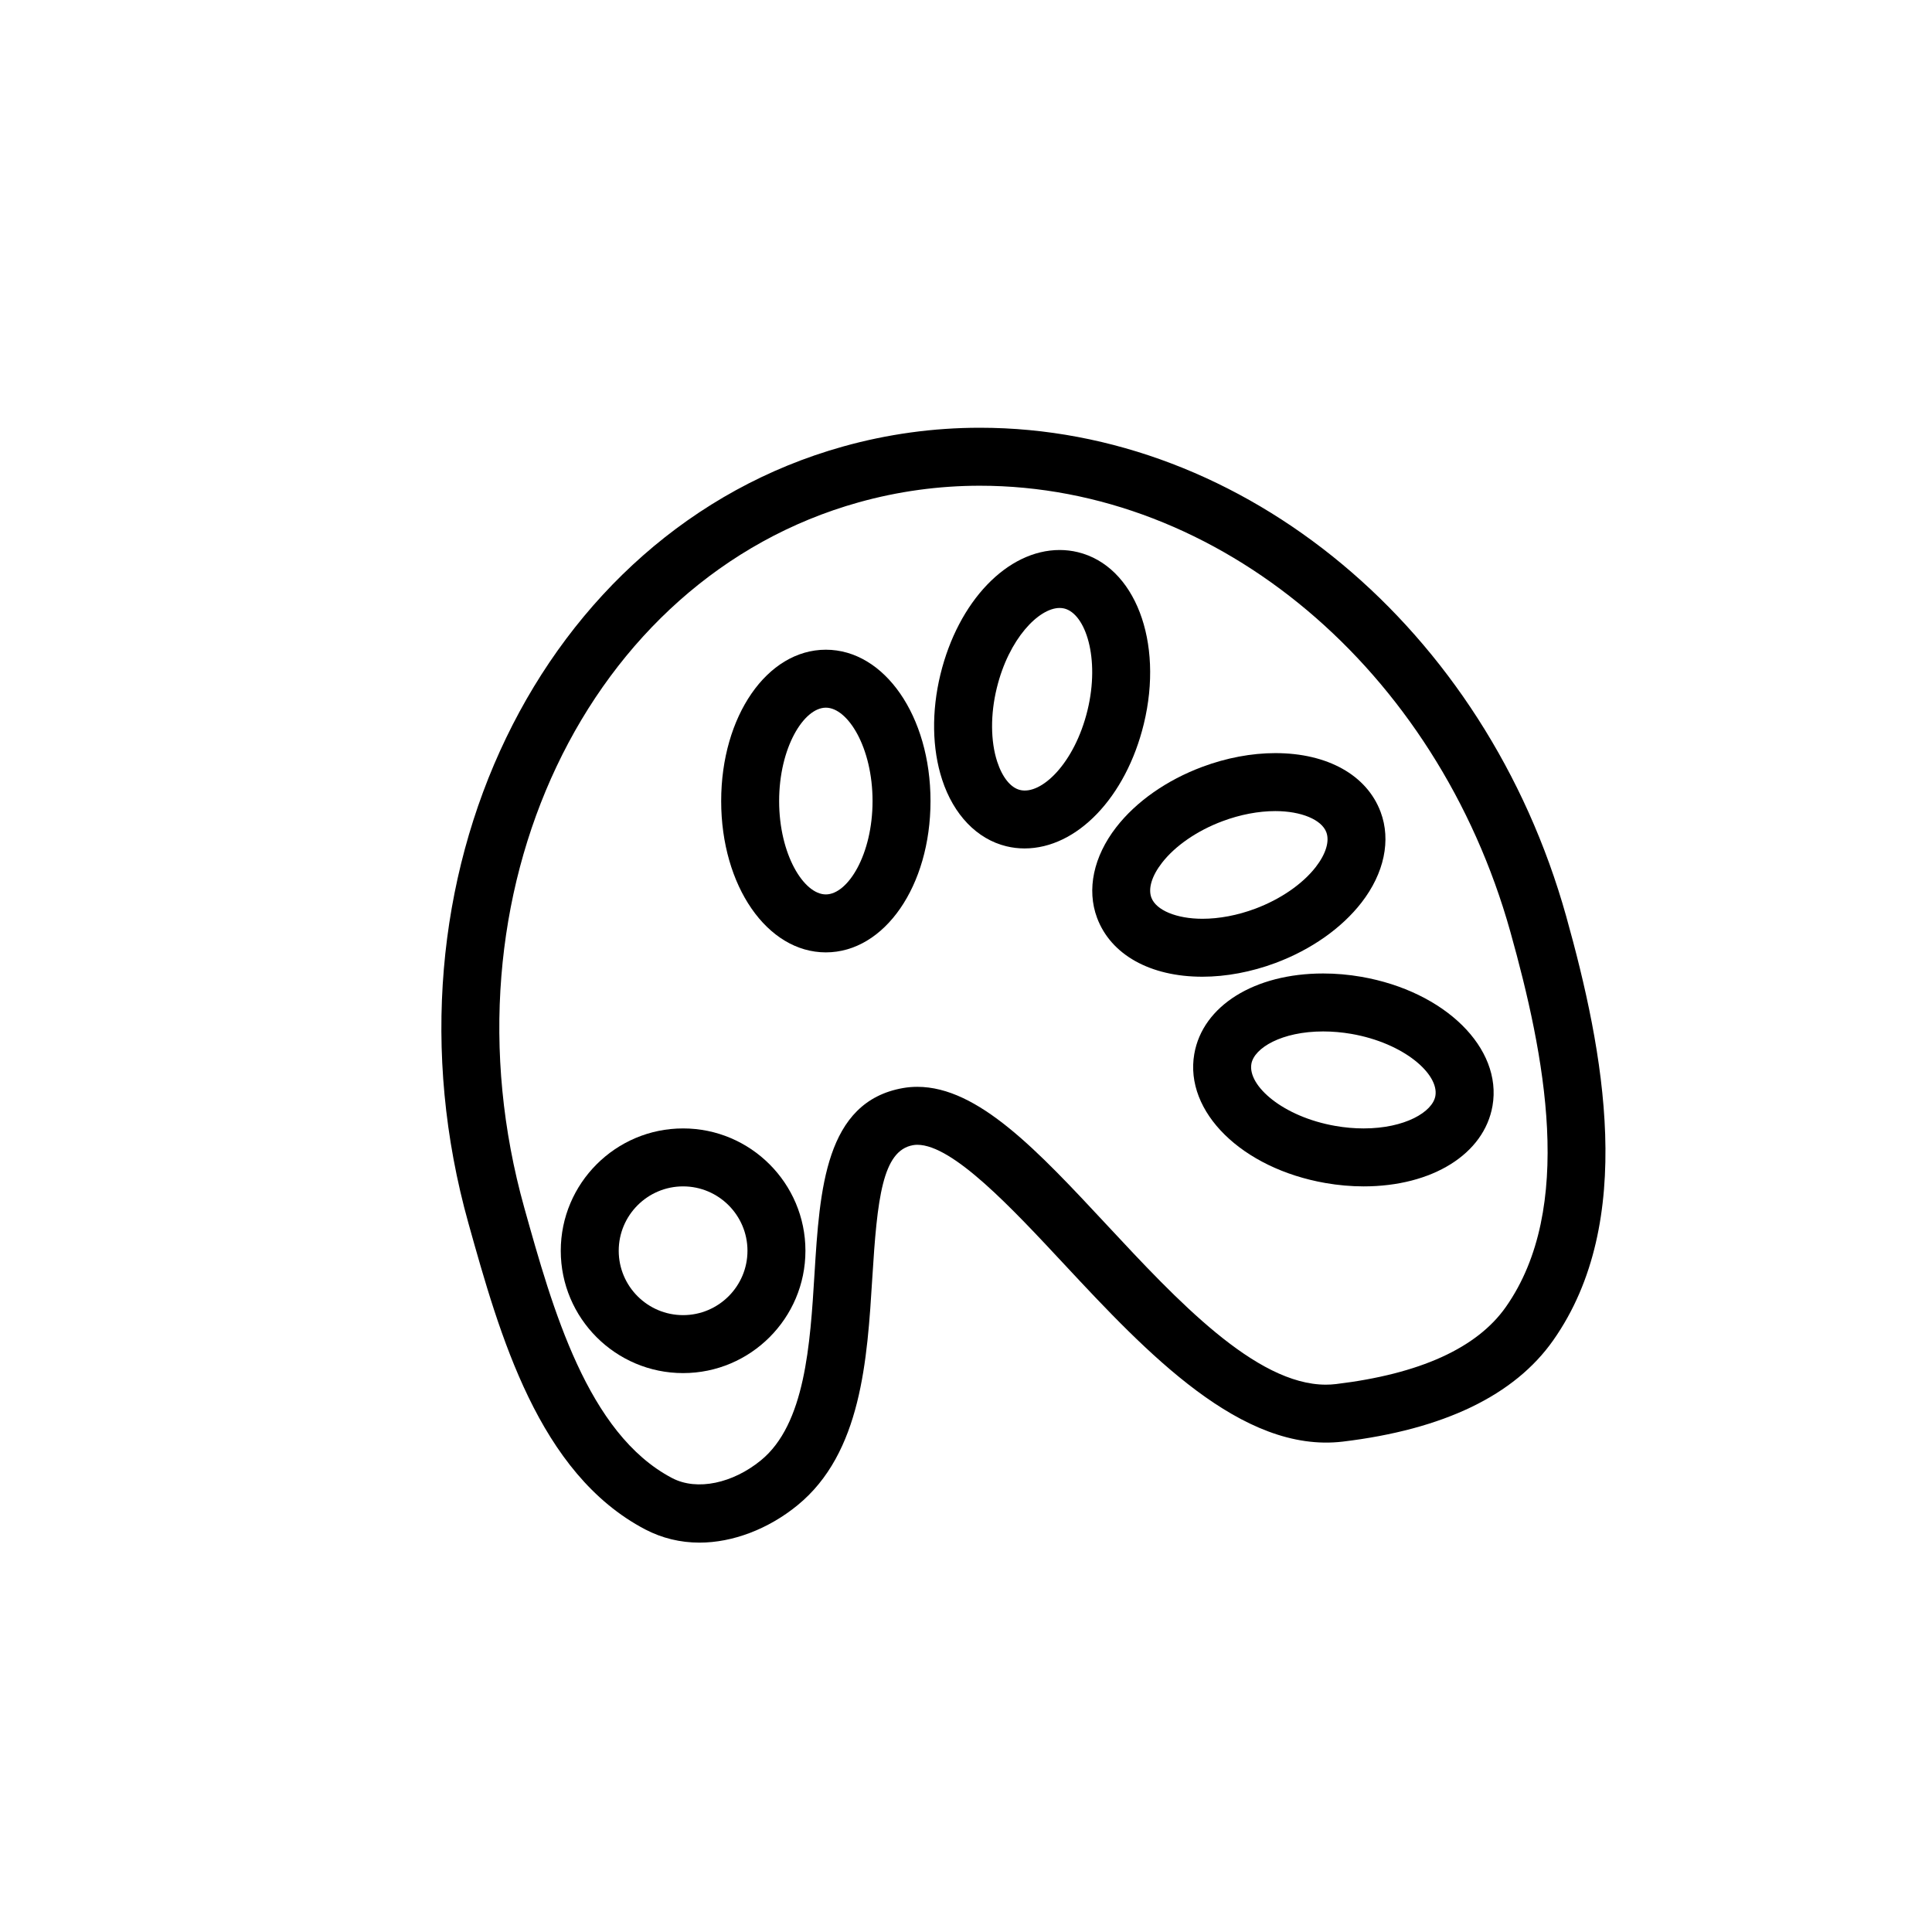
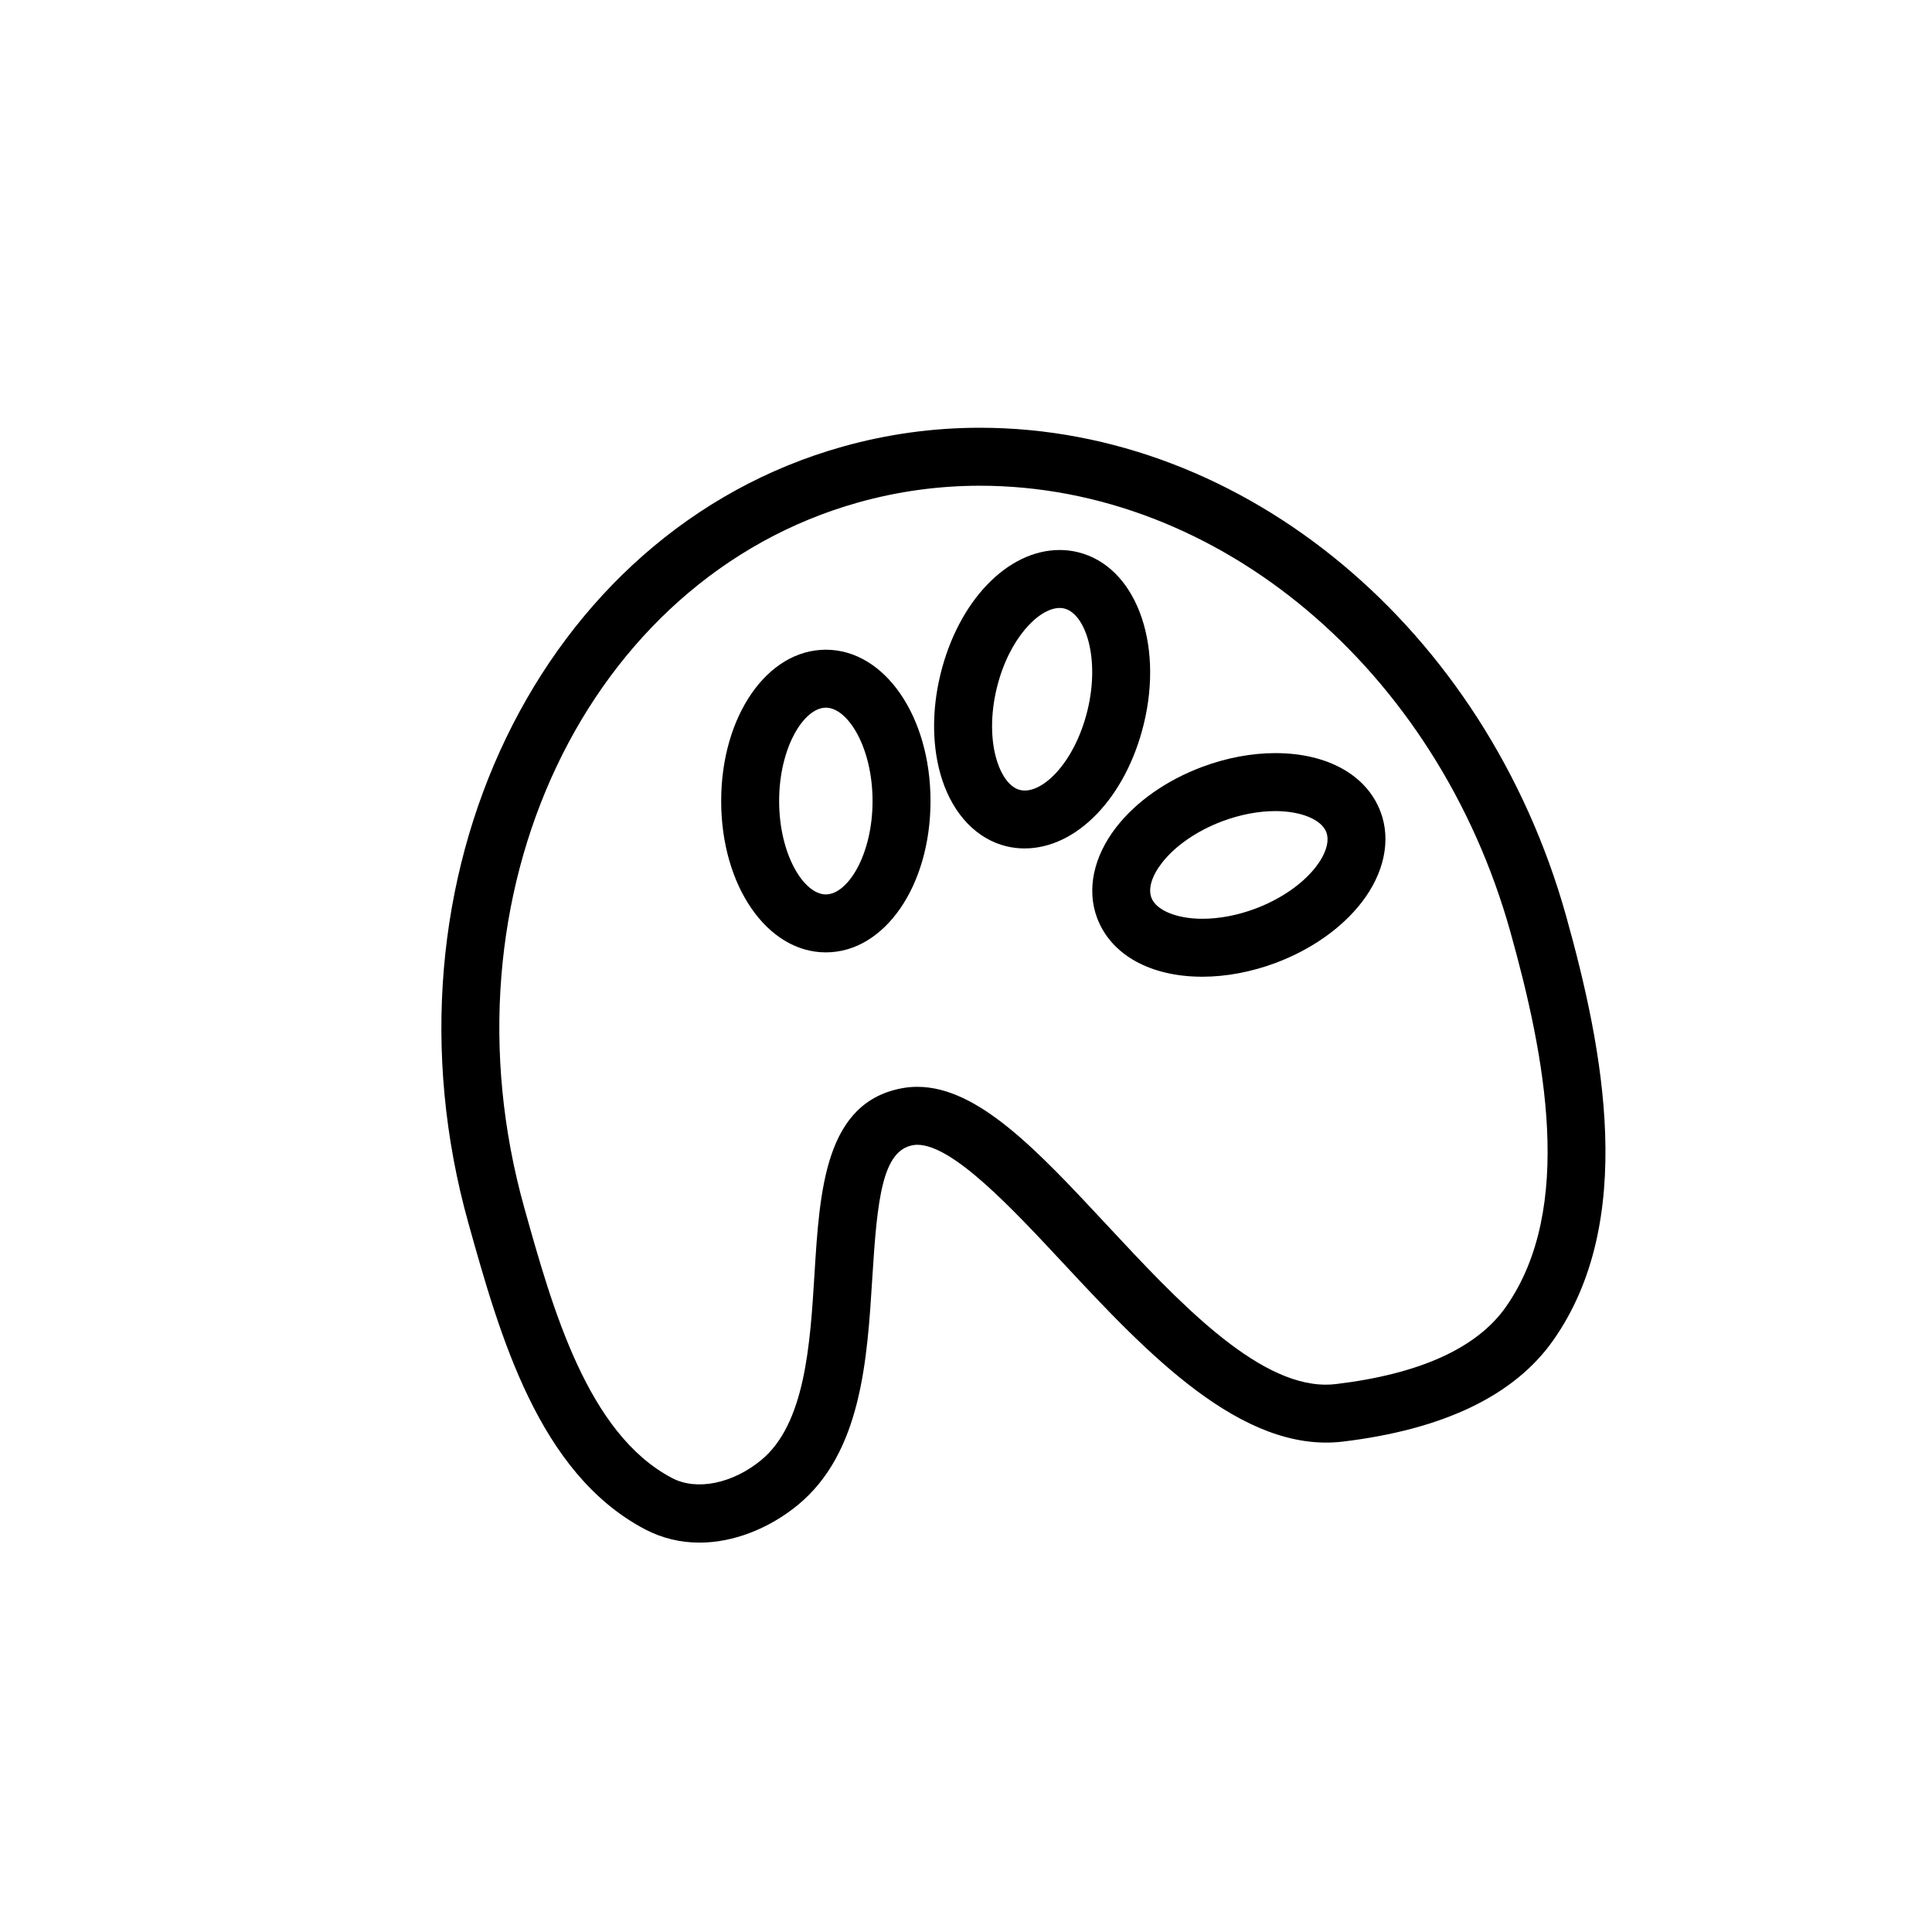
<svg xmlns="http://www.w3.org/2000/svg" version="1.1" id="Layer_1" x="0px" y="0px" width="100px" height="100px" viewBox="0 0 100 100" enable-background="new 0 0 100 100" xml:space="preserve">
  <g>
    <path d="M81.065,47.424c-4.166-14.886-16.646-25.284-30.351-25.284c-2.395,0-4.778,0.328-7.086,0.974   c-15.664,4.384-24.357,22.423-19.38,40.21c1.614,5.768,3.622,12.943,9.151,15.84c0.865,0.451,1.81,0.682,2.809,0.682   c1.717,0,3.564-0.703,5.068-1.932c3.313-2.703,3.611-7.527,3.875-11.783c0.253-4.08,0.521-6.578,2.105-6.857   c0.072-0.014,0.146-0.02,0.223-0.02c1.844,0,4.908,3.291,7.613,6.193c4.267,4.58,9.184,9.795,14.414,9.17   c5.22-0.627,8.883-2.391,10.889-5.244C84.715,63.229,83.021,54.417,81.065,47.424z M77.942,67.649   c-1.495,2.127-4.454,3.469-8.792,3.99c-0.175,0.021-0.35,0.031-0.523,0.031c-3.637,0-7.729-4.393-11.338-8.268   c-3.574-3.836-6.66-7.148-9.809-7.148c-0.252,0-0.5,0.021-0.744,0.064c-4.025,0.711-4.307,5.244-4.578,9.627   c-0.225,3.643-0.48,7.771-2.777,9.645c-1.443,1.178-3.292,1.594-4.589,0.916c-4.382-2.295-6.196-8.779-7.654-13.99   c-4.532-16.195,3.229-32.575,17.3-36.513c2.045-0.572,4.156-0.862,6.277-0.862c12.364,0,23.656,9.496,27.462,23.092   C79.955,54.586,81.535,62.536,77.942,67.649z" />
-     <path d="M35.357,58.407c-3.492,0-6.332,2.842-6.332,6.332c0,3.492,2.84,6.332,6.332,6.332c3.491,0,6.332-2.84,6.332-6.332   C41.689,61.249,38.849,58.407,35.357,58.407z M35.357,68.071c-1.838,0-3.332-1.494-3.332-3.332c0-1.836,1.494-3.332,3.332-3.332   c1.837,0,3.332,1.496,3.332,3.332C38.689,66.577,37.194,68.071,35.357,68.071z" />
    <path d="M42.746,33.629c-3.037,0-5.418,3.44-5.418,7.833c0,4.392,2.381,7.833,5.418,7.833s5.417-3.441,5.417-7.833   C48.163,37.069,45.783,33.629,42.746,33.629z M42.746,46.295c-1.141,0-2.418-2.067-2.418-4.833s1.277-4.833,2.418-4.833   s2.417,2.066,2.417,4.833S43.887,46.295,42.746,46.295z" />
    <path d="M59.203,37.473c1.039-4.268-0.459-8.174-3.41-8.892c-0.308-0.075-0.625-0.113-0.943-0.113c-2.711,0-5.25,2.649-6.174,6.442   c-0.465,1.91-0.434,3.844,0.088,5.442c0.594,1.823,1.805,3.081,3.323,3.45c0.308,0.075,0.624,0.113,0.942,0.113   C55.741,43.916,58.279,41.267,59.203,37.473z M56.289,36.764c-0.672,2.755-2.396,4.396-3.492,4.125   c-0.486-0.118-0.916-0.652-1.182-1.466c-0.346-1.061-0.354-2.447-0.023-3.804c0.623-2.564,2.177-4.151,3.258-4.151   c0.081,0,0.157,0.009,0.233,0.027C56.191,31.766,56.943,34.075,56.289,36.764z" />
    <path d="M66.018,49.844c1.843-0.689,3.424-1.799,4.455-3.129c1.174-1.515,1.535-3.224,0.988-4.687   c-0.713-1.908-2.75-3.047-5.451-3.047c-1.227,0-2.534,0.246-3.781,0.712c-1.843,0.688-3.426,1.798-4.456,3.128   c-1.175,1.516-1.535,3.224-0.989,4.687c0.713,1.908,2.75,3.047,5.451,3.047C63.461,50.555,64.77,50.309,66.018,49.844z    M59.594,46.459c-0.174-0.469,0.025-1.125,0.55-1.8c0.684-0.882,1.825-1.667,3.134-2.155c0.915-0.342,1.86-0.522,2.732-0.522   c1.335,0,2.396,0.44,2.641,1.096c0.175,0.469-0.025,1.125-0.549,1.801c-0.684,0.88-1.826,1.667-3.133,2.156   c-0.916,0.342-1.861,0.521-2.734,0.521C60.9,47.555,59.839,47.116,59.594,46.459z" />
-     <path d="M70.463,50.559c-0.66-0.115-1.324-0.172-1.976-0.172c-3.558,0-6.238,1.674-6.671,4.166   c-0.521,2.992,2.461,5.926,6.789,6.68c0.659,0.115,1.324,0.174,1.975,0.174c3.557,0,6.238-1.676,6.672-4.168   C77.771,54.247,74.79,51.313,70.463,50.559z M70.58,58.407c-0.479,0-0.971-0.043-1.461-0.129c-2.726-0.475-4.543-2.086-4.348-3.211   c0.144-0.826,1.572-1.68,3.716-1.68c0.479,0,0.971,0.043,1.461,0.127c2.726,0.475,4.543,2.086,4.347,3.211   C74.152,57.551,72.723,58.407,70.58,58.407z" />
  </g>
</svg>